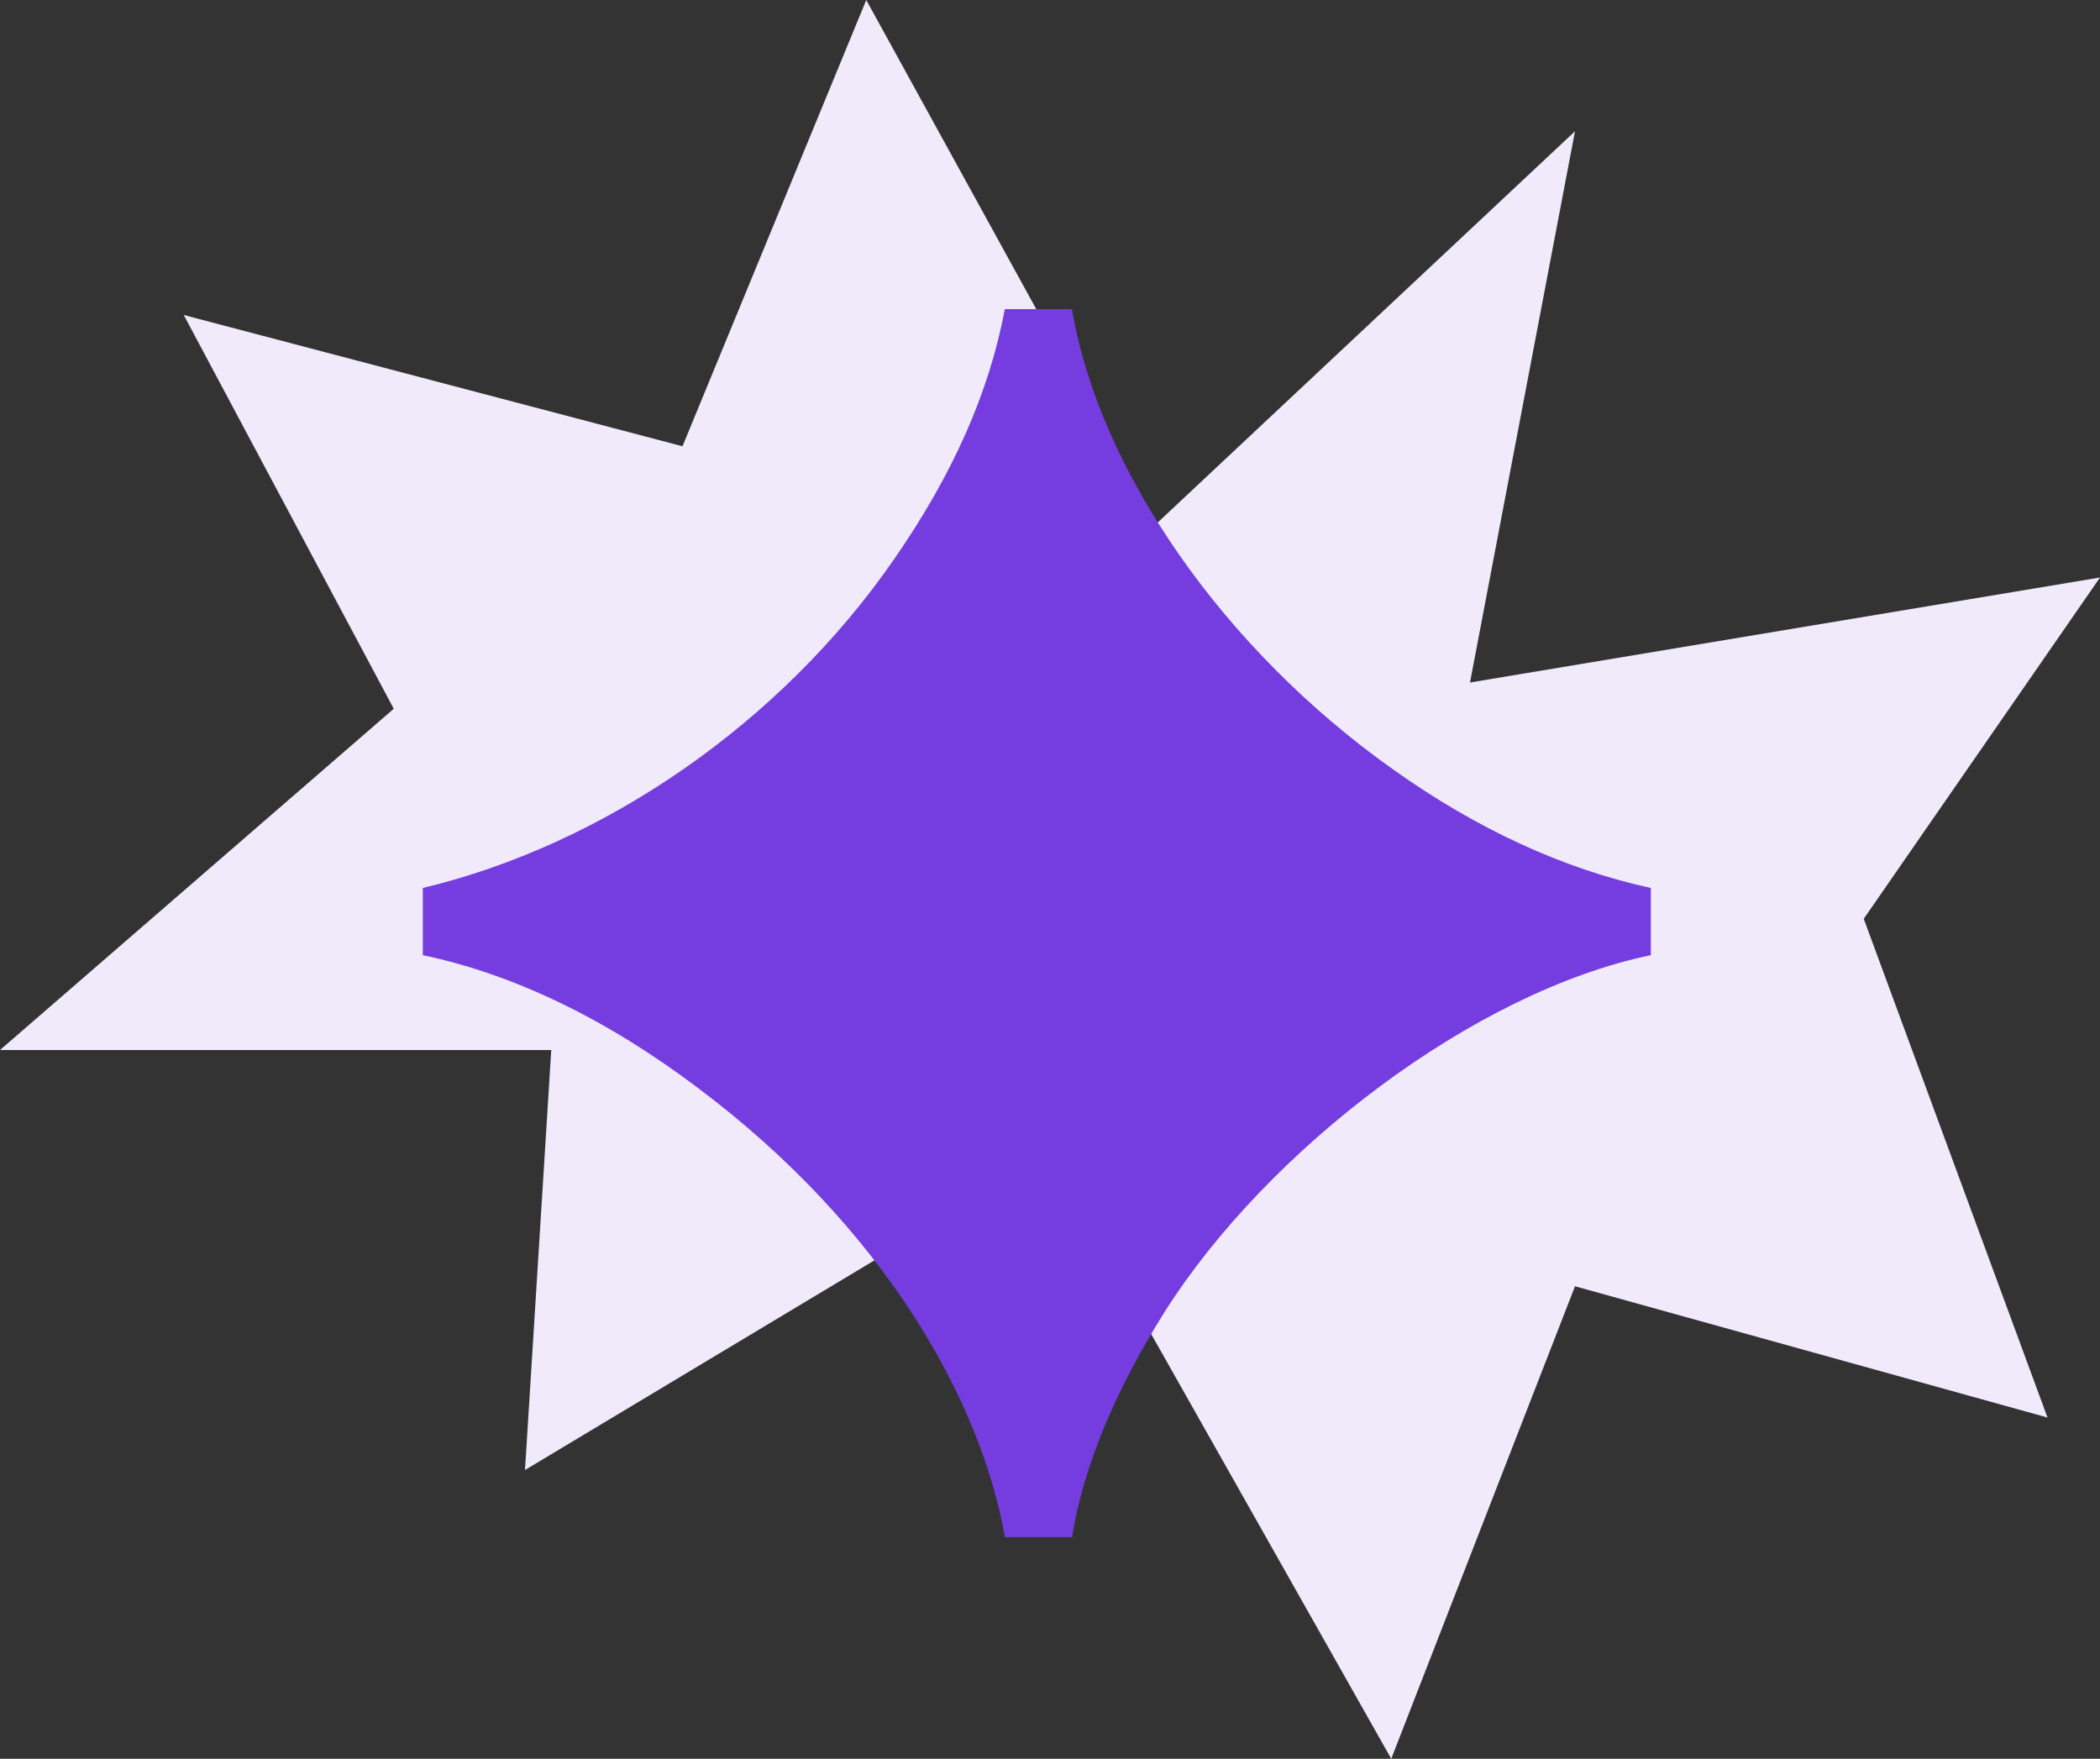
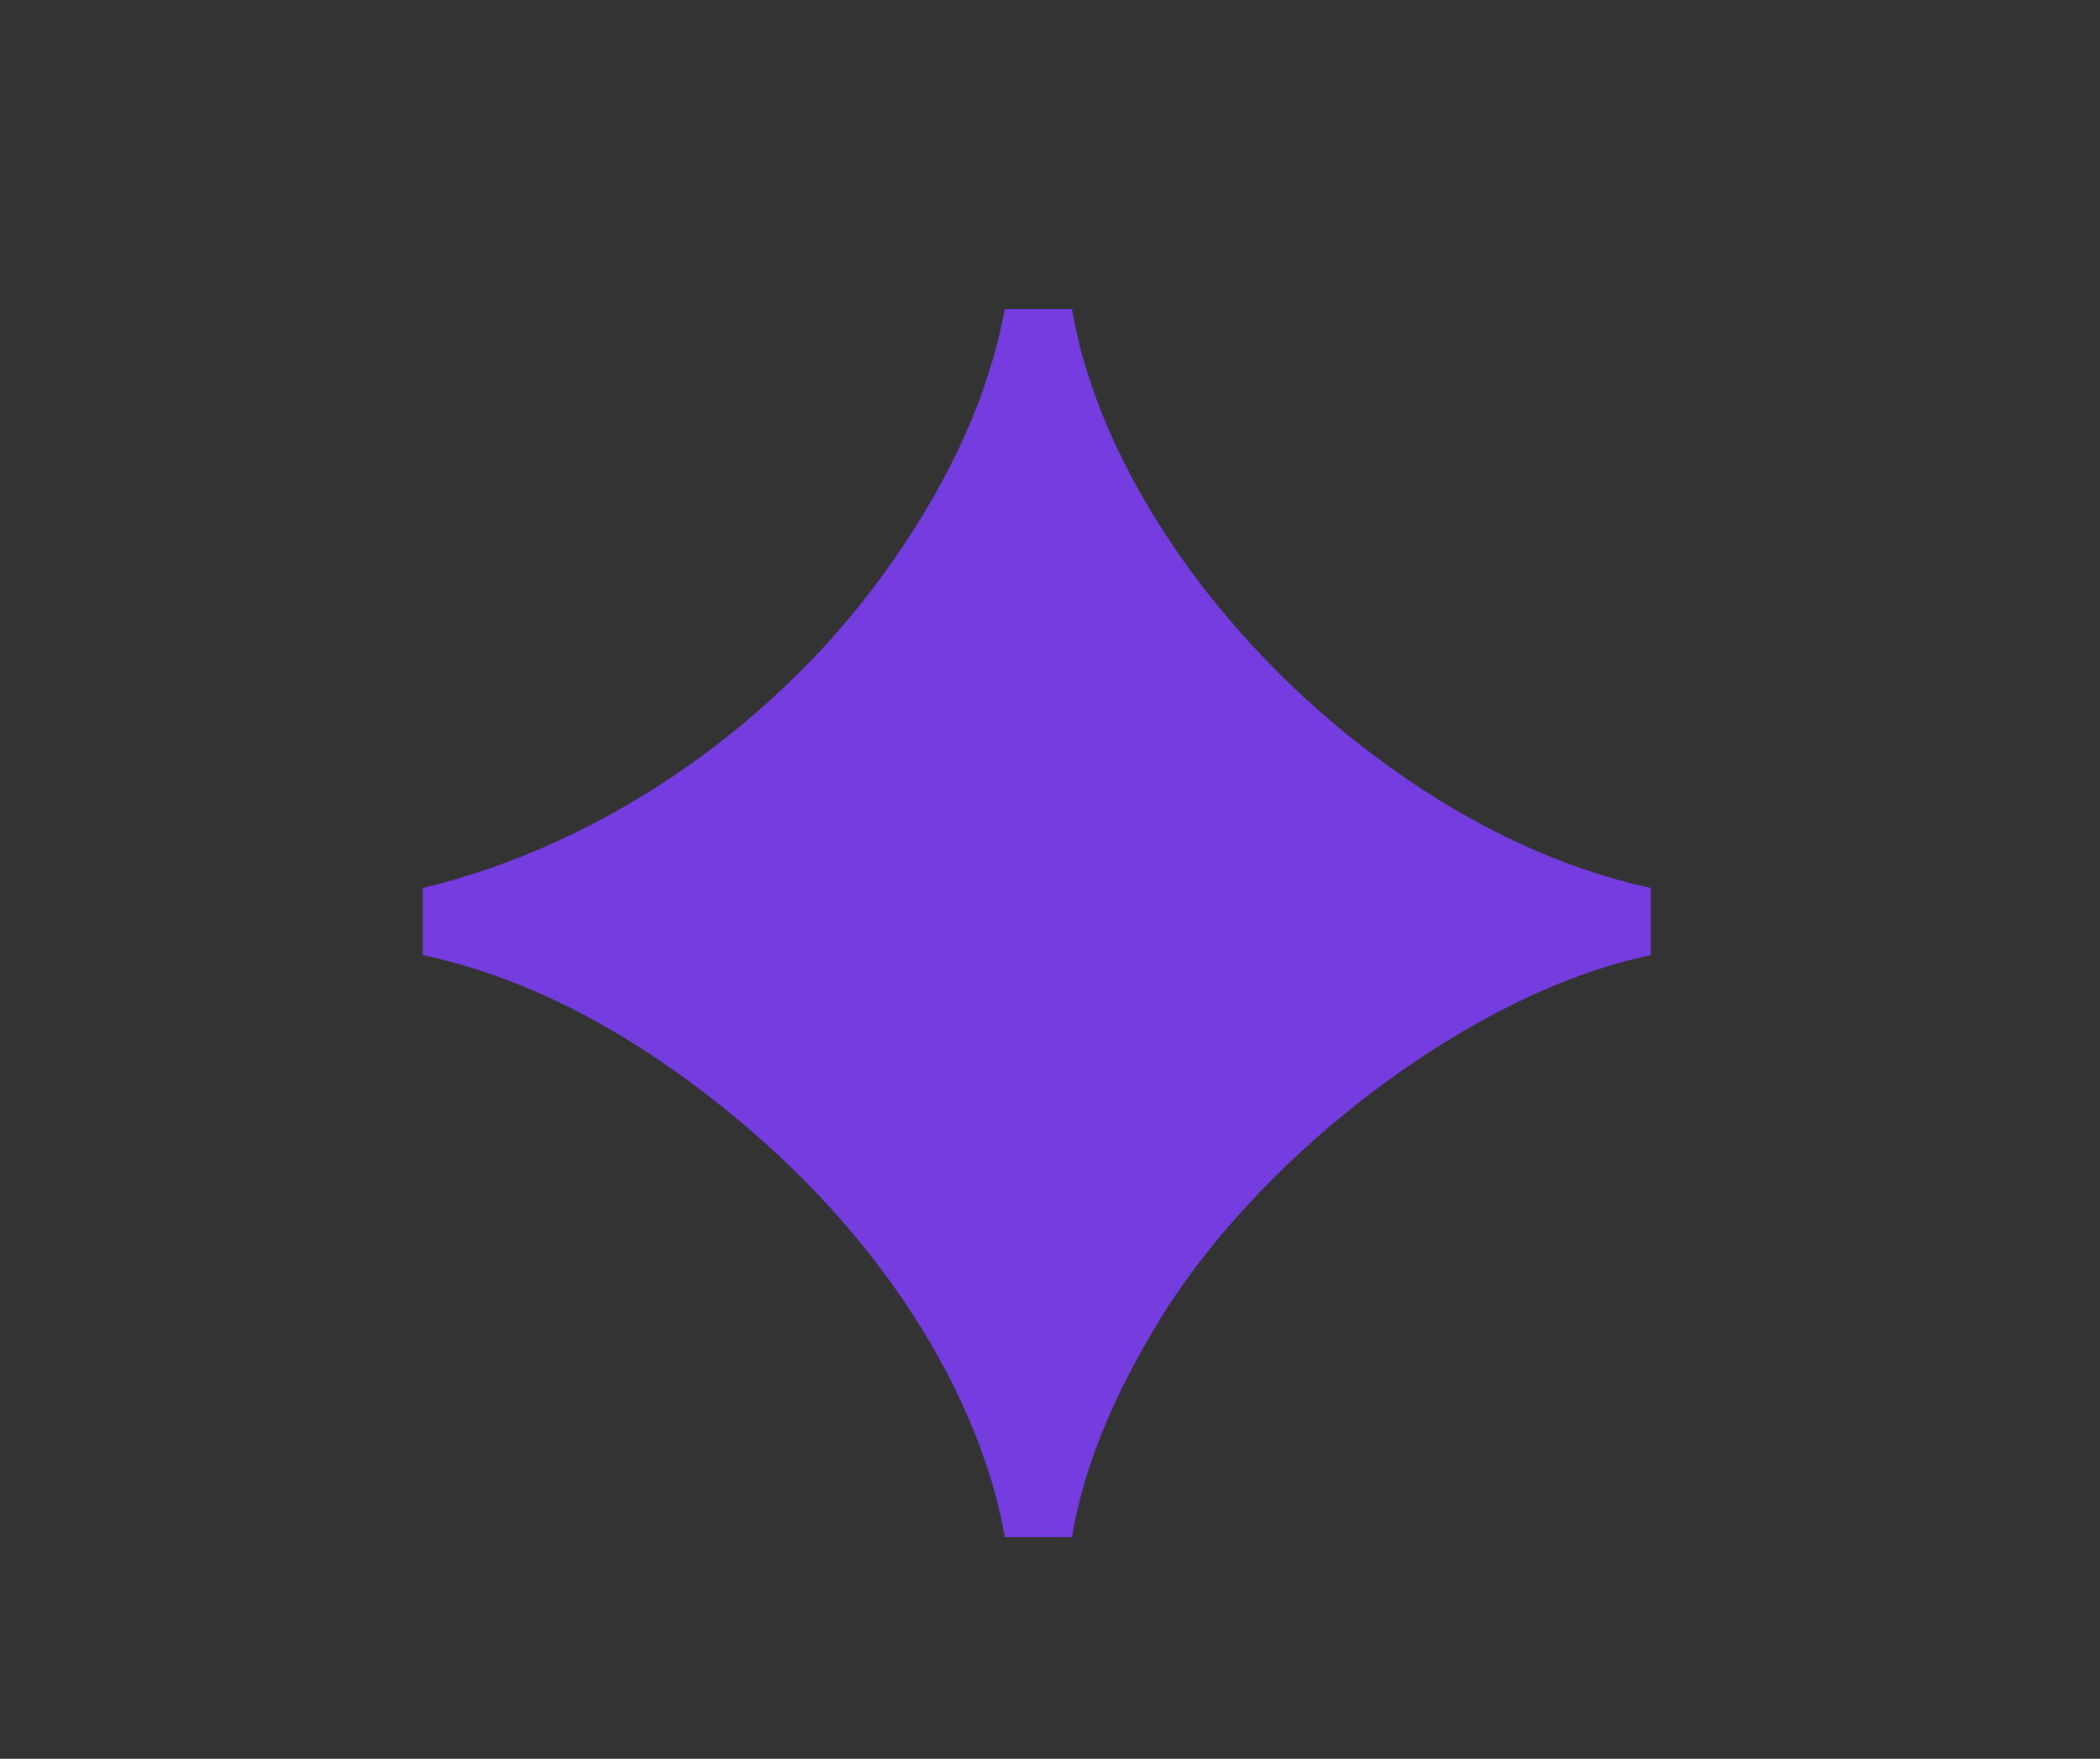
<svg xmlns="http://www.w3.org/2000/svg" width="80" height="67" viewBox="0 0 80 67" fill="none">
  <rect x="0" y="0" width="80" height="67" fill="#333333" stroke="none" />
-   <path d="M15 27L7 12L26 17L33 0L44 20L60 5L56 26L80 22L71 35L78 54L60 49L53 67L40 44L20 56L21 40H0L15 27Z" fill="#F0EAFB" />
  <path d="M38.28 58.558C37.366 53.32 33.65 46.741 26.584 41.441C23.112 38.822 19.579 37.116 16.107 36.386V33.827C22.99 32.182 29.752 27.553 34.077 21.279C36.269 18.111 37.67 15.004 38.28 11.776H40.838C41.874 17.928 46.625 24.751 53.082 29.319C56.249 31.573 59.539 33.096 62.889 33.827V36.386C56.128 37.786 48.27 43.817 44.371 49.969C42.422 53.076 41.264 55.939 40.838 58.558H38.28Z" fill="#753CDF" />
</svg>